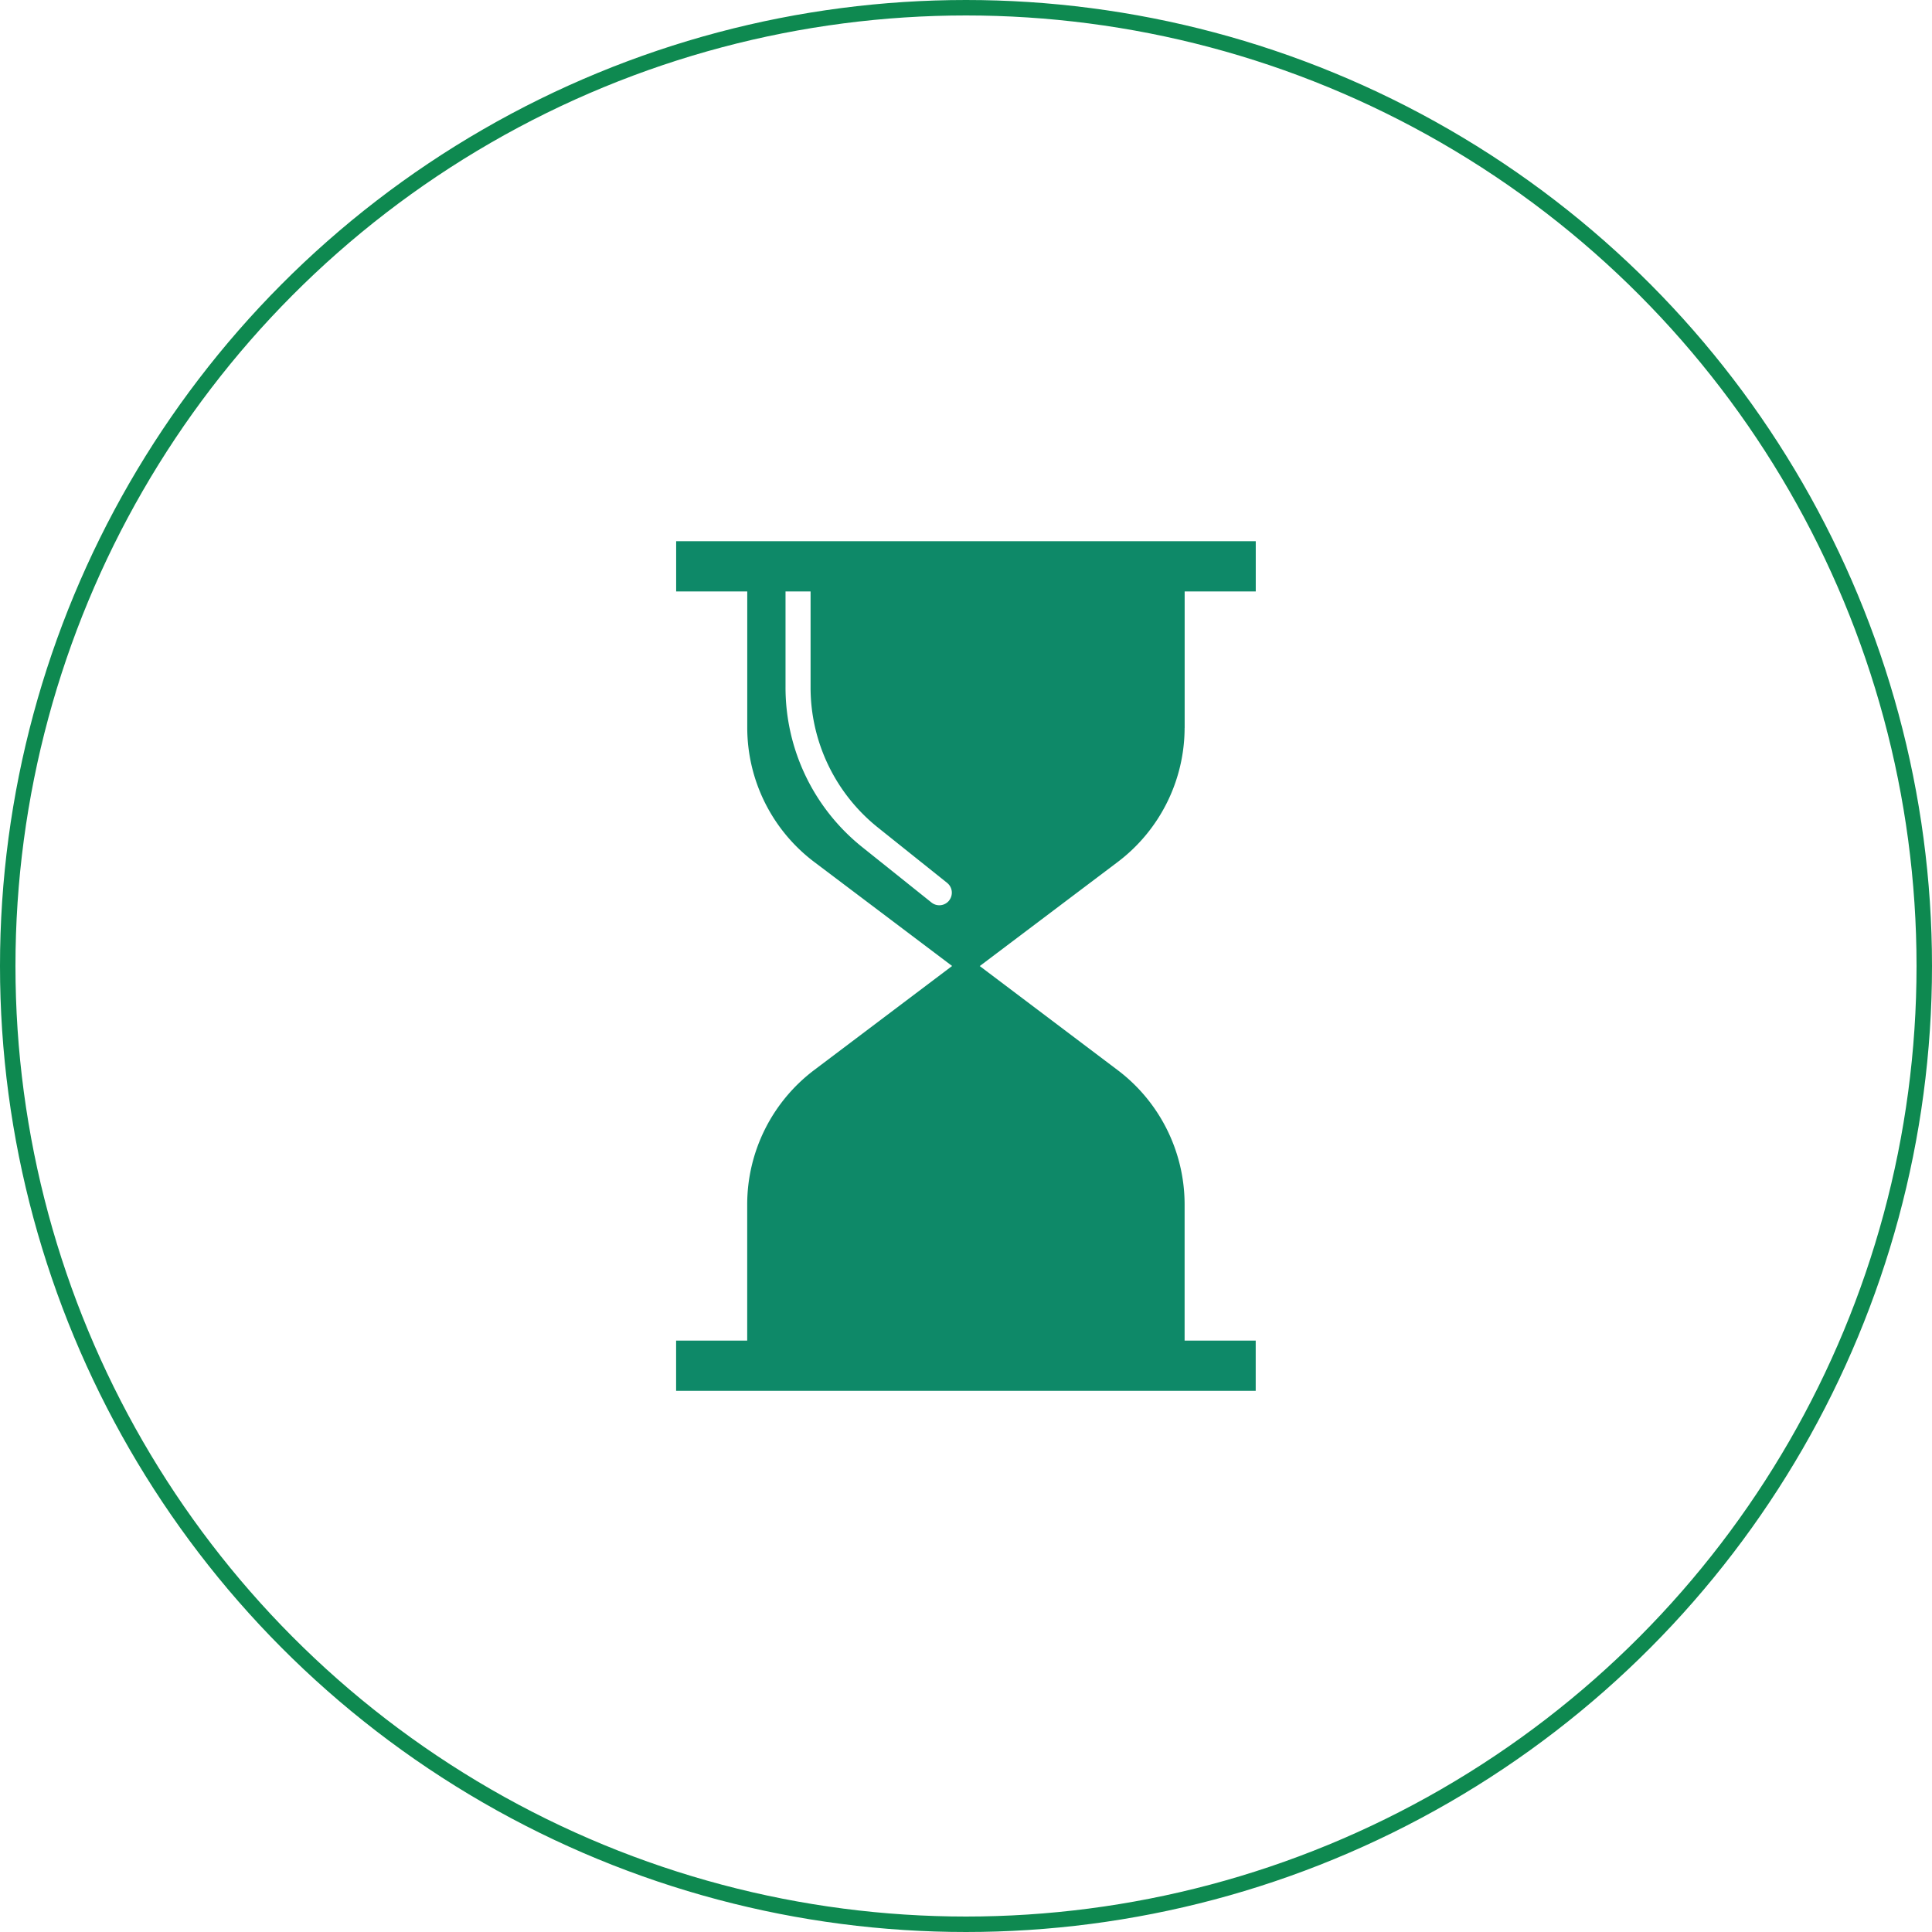
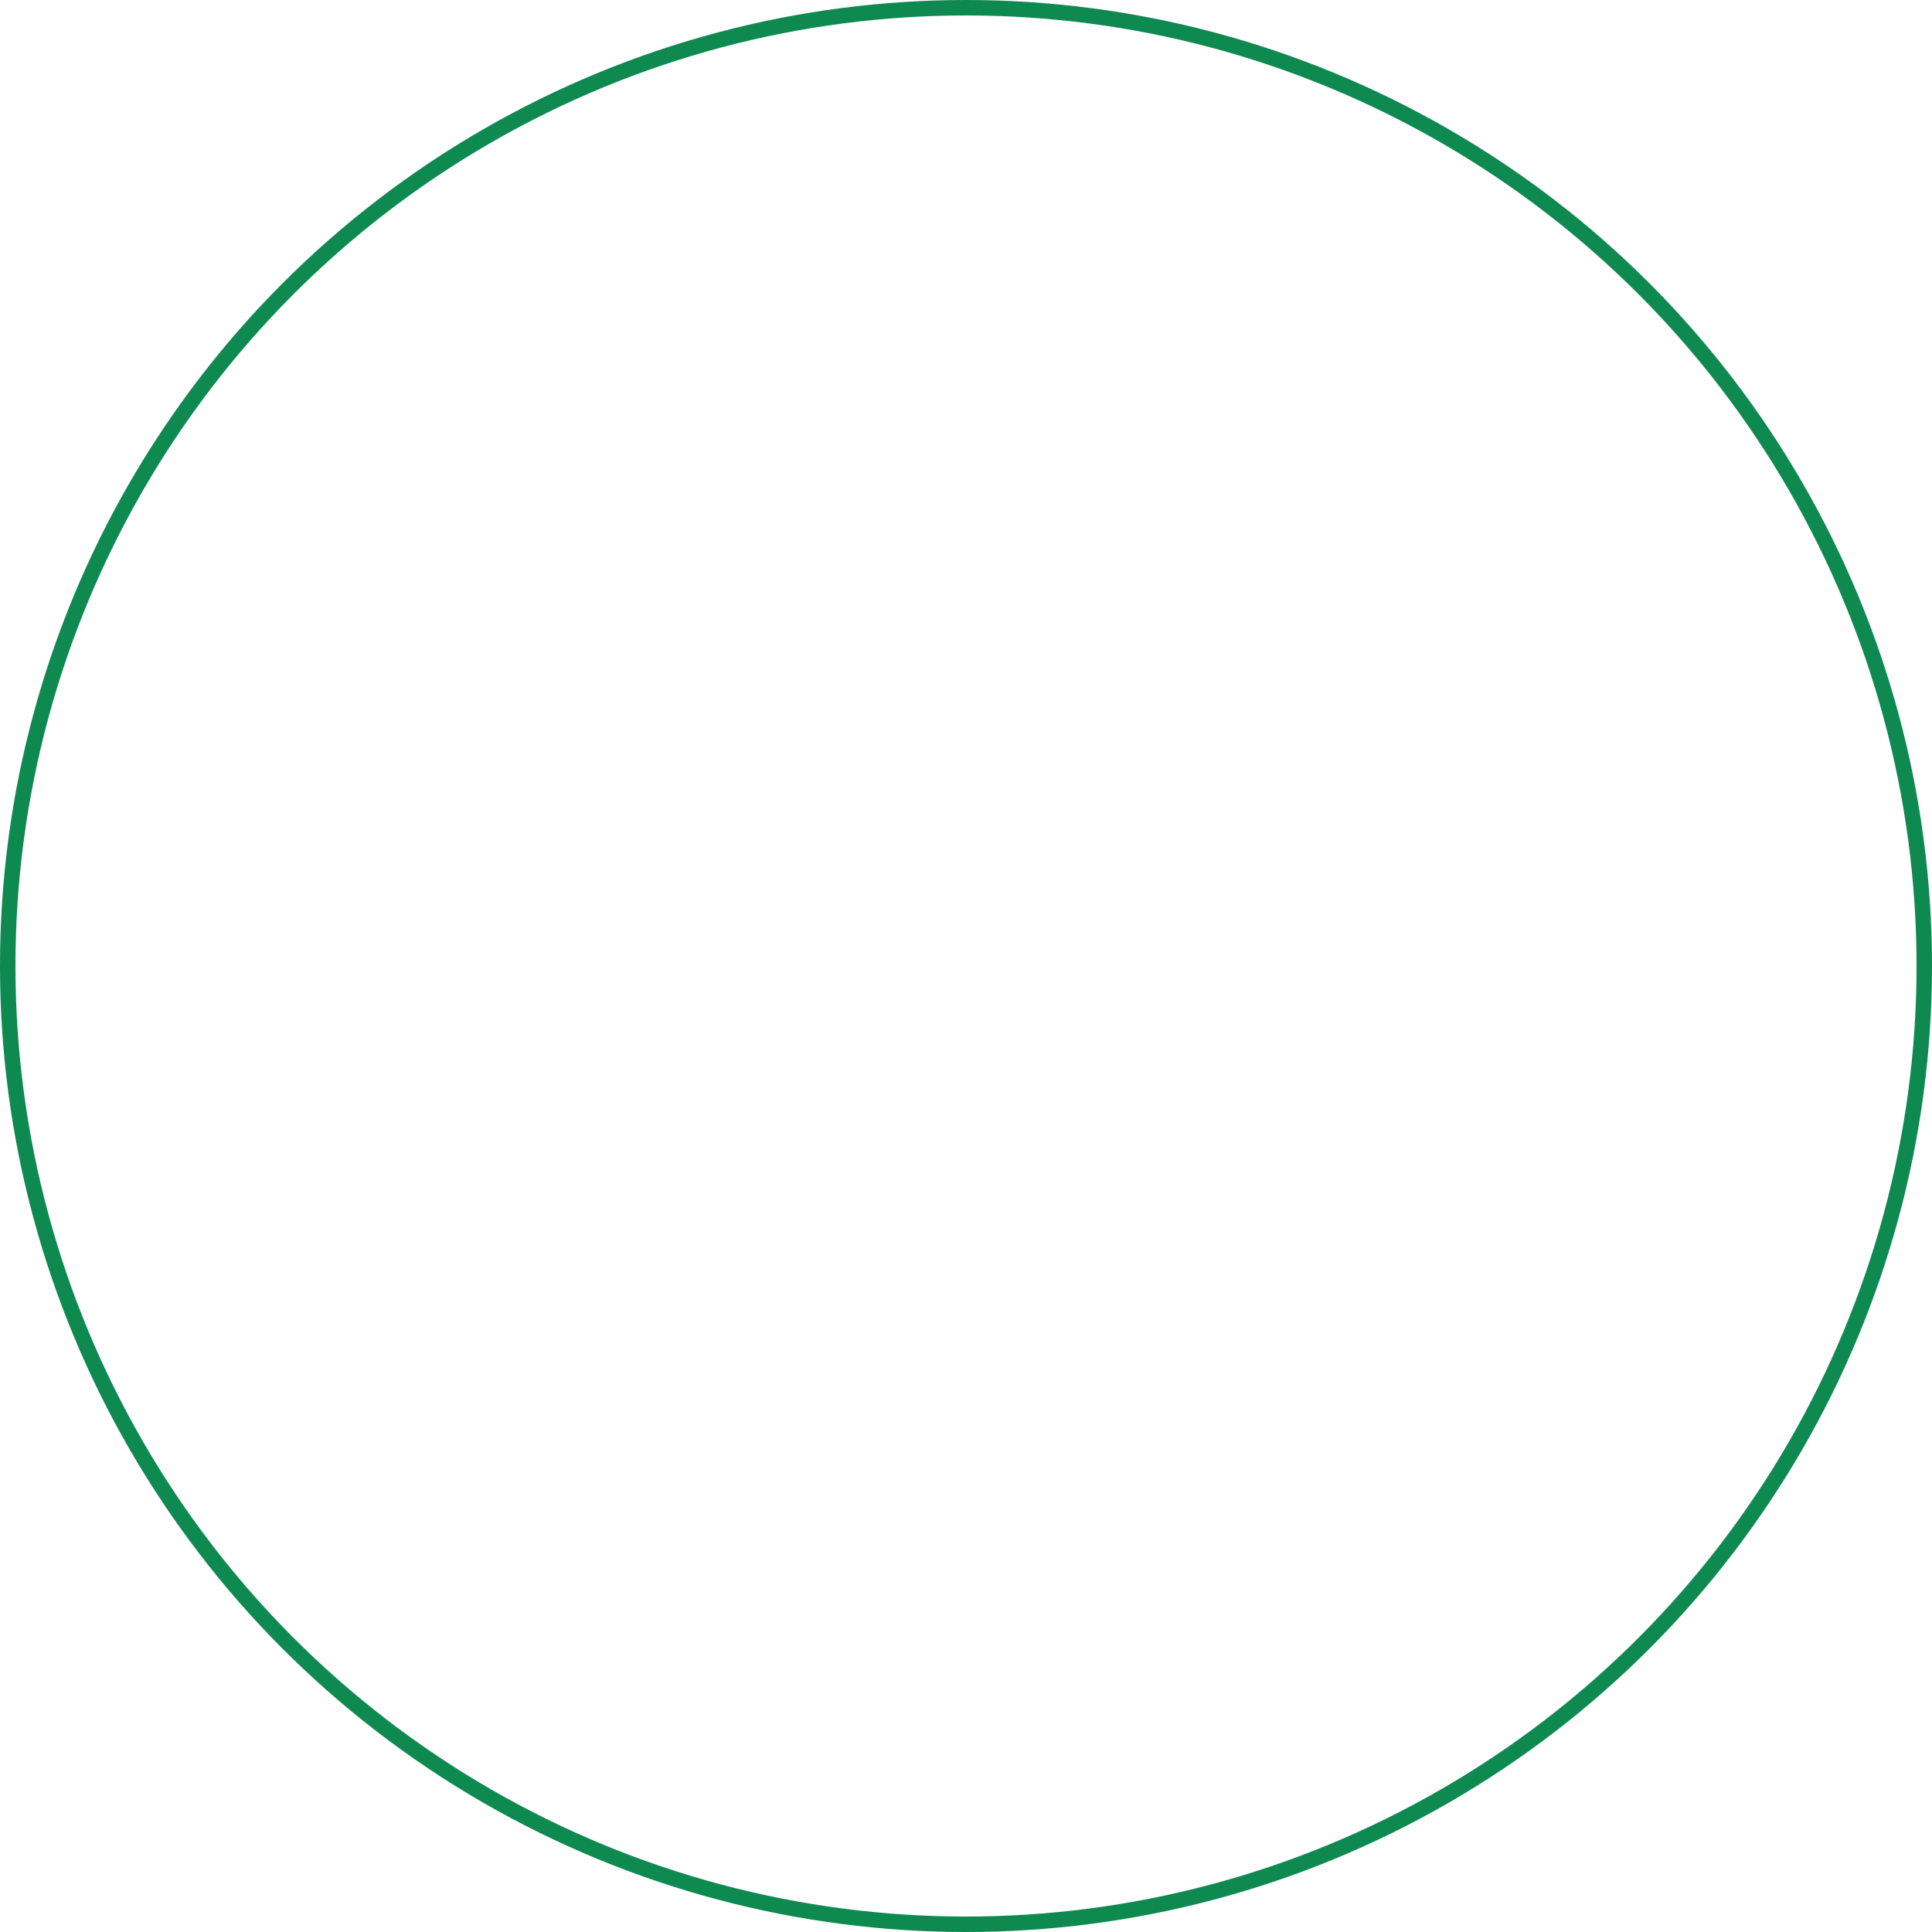
<svg xmlns="http://www.w3.org/2000/svg" width="125" height="125" viewBox="0 0 125 125">
  <g id="Raggruppa_5098" data-name="Raggruppa 5098" transform="translate(-509 -2630.779)">
    <g id="Raggruppa_5074" data-name="Raggruppa 5074" transform="translate(0 -3450.636)">
      <g id="Ellisse_10" data-name="Ellisse 10" transform="translate(509 6081.415)" fill="none" stroke="#0e8950" stroke-width="1">
-         <circle cx="62.5" cy="62.5" r="62.5" stroke="none" />
        <circle cx="62.5" cy="62.5" r="62" fill="none" />
      </g>
    </g>
-     <path id="noun-hourglass-365960" d="M245.664,83.255a.812.812,0,0,1-1.142.127l-4.456-3.565a13.223,13.223,0,0,1-4.987-10.376V63.257H236.7v6.183a11.6,11.6,0,0,0,4.377,9.107l4.457,3.565a.812.812,0,0,1,.127,1.142m15.242-11.17V63.258h4.6V60.008h-37.5v3.249h4.6v8.827a10.9,10.9,0,0,0,4.316,8.662l8.938,6.743-8.938,6.744A10.9,10.9,0,0,0,232.6,102.9v8.827h-4.6v3.249h37.5v-3.249h-4.6V102.9a10.9,10.9,0,0,0-4.316-8.662l-8.938-6.744,8.938-6.743a10.9,10.9,0,0,0,4.316-8.662" transform="translate(324.744 2605.789)" fill="#0e8968" fill-rule="evenodd" />
  </g>
</svg>